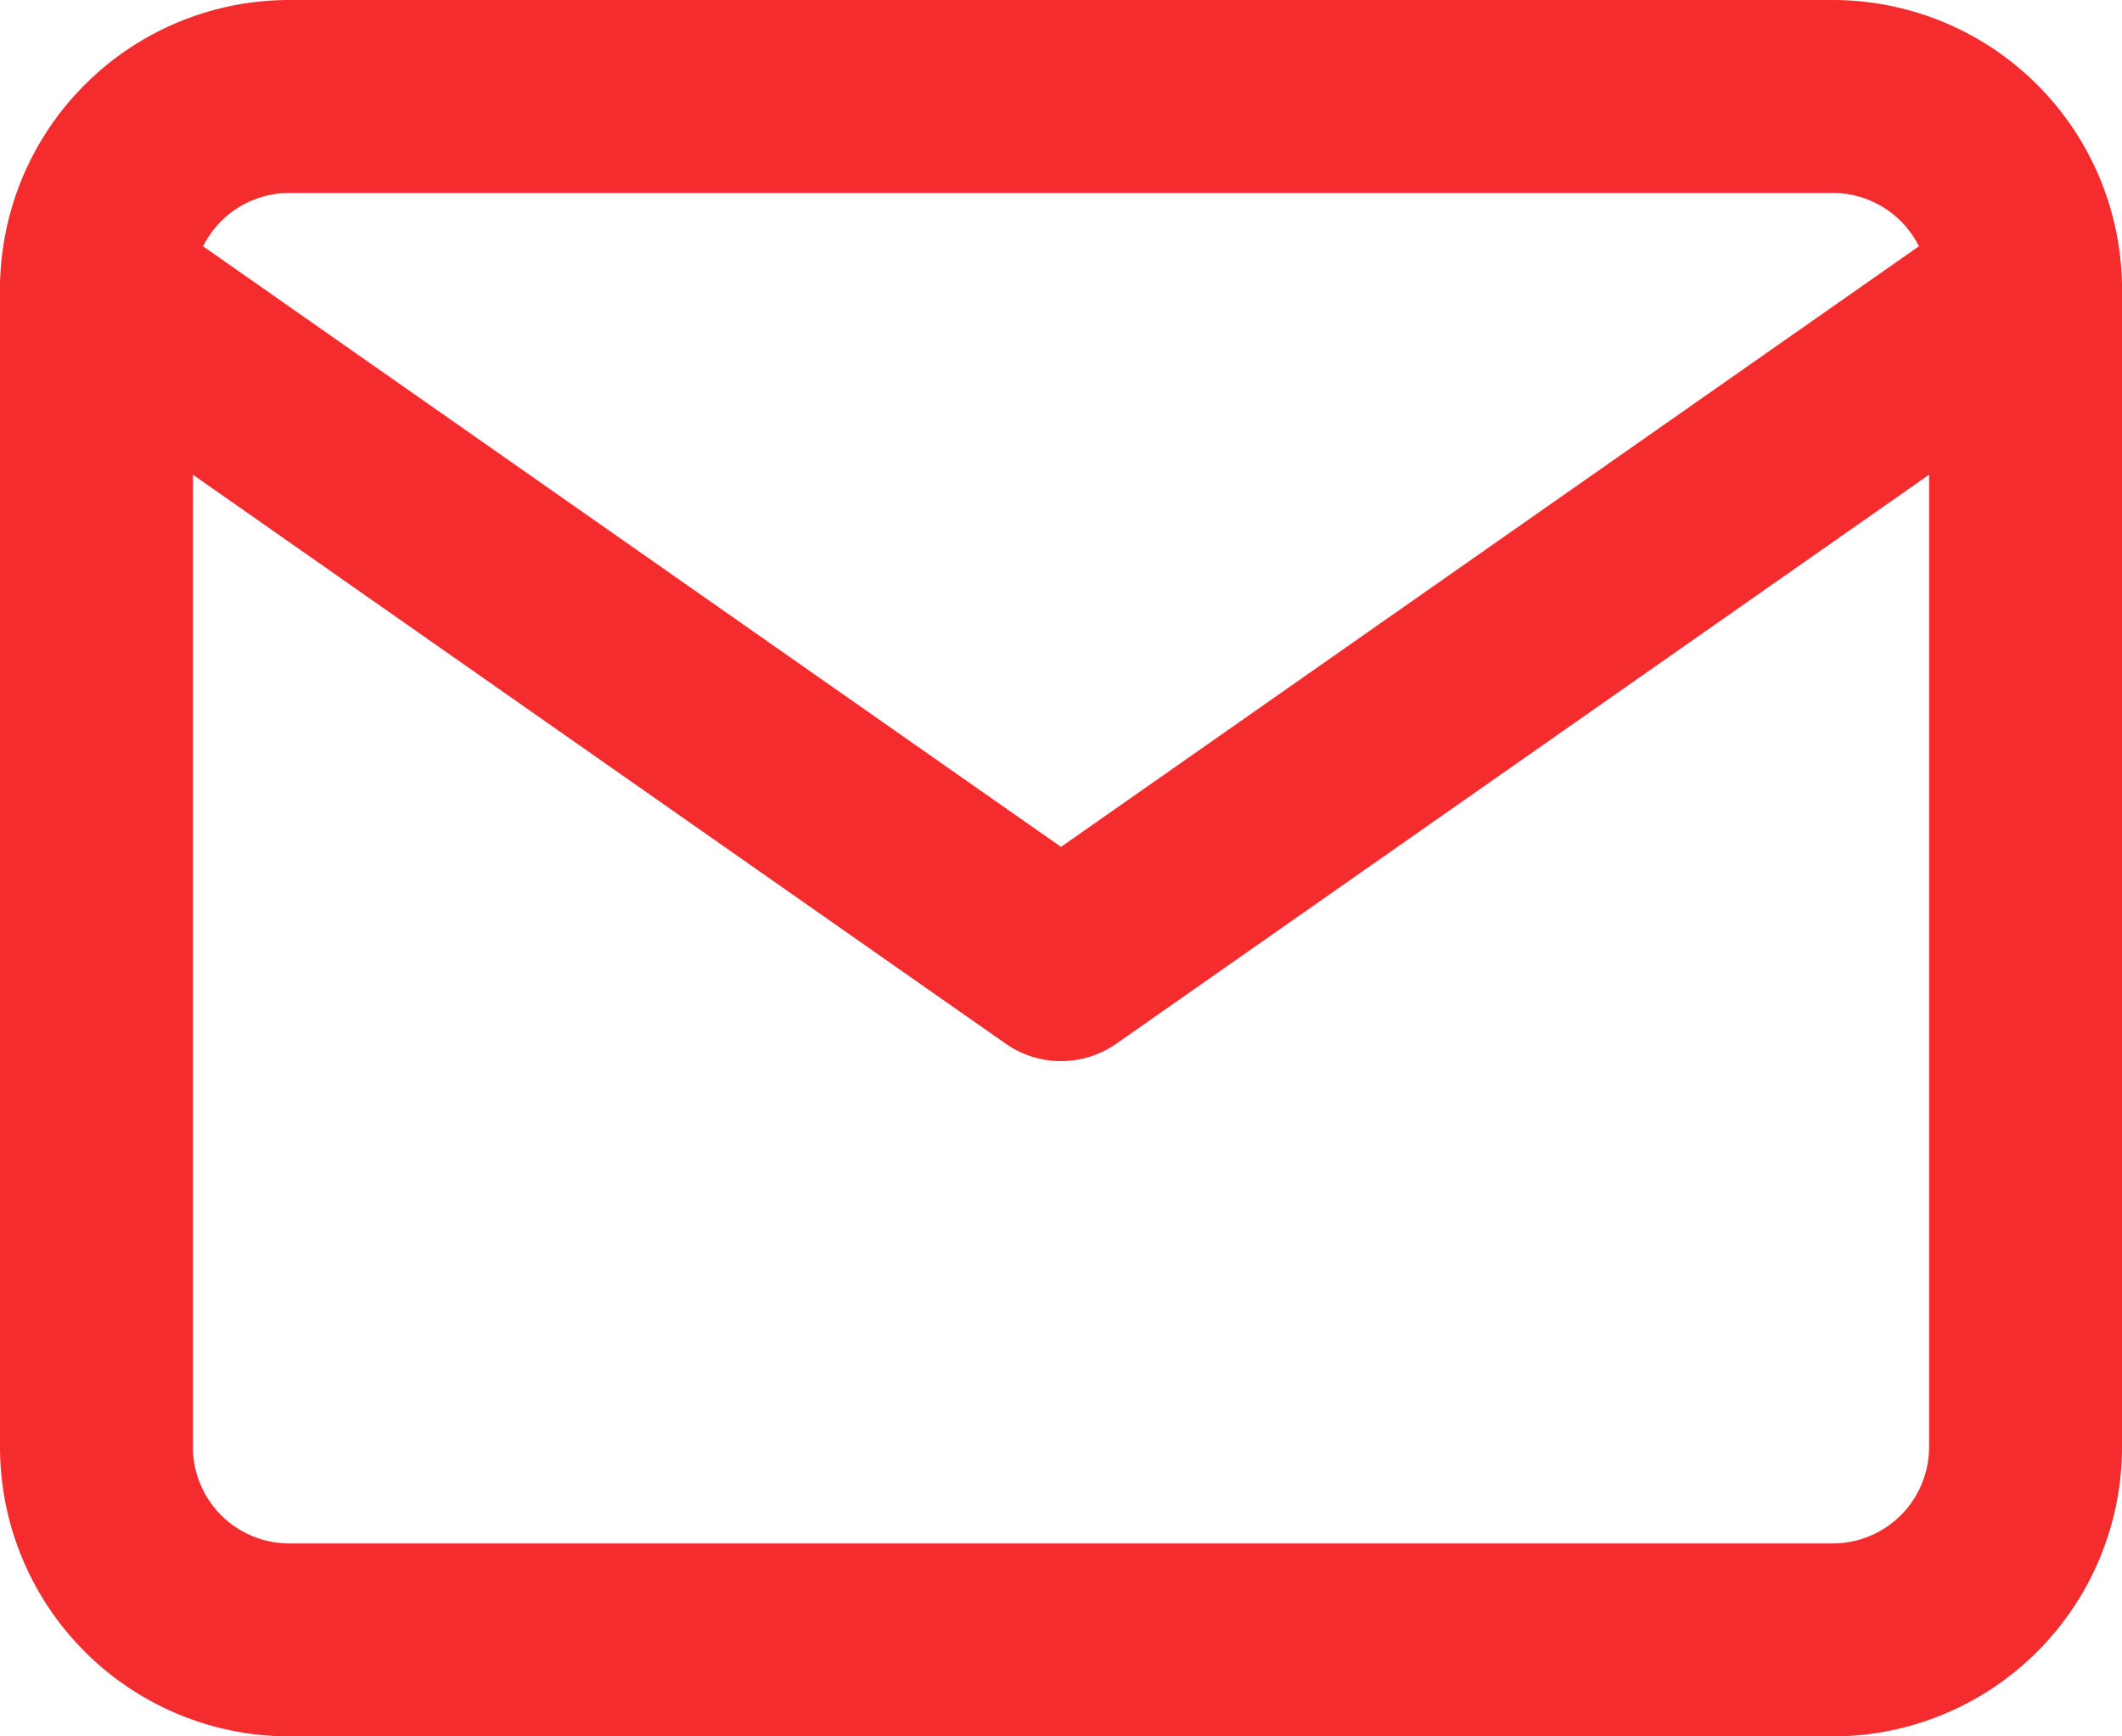
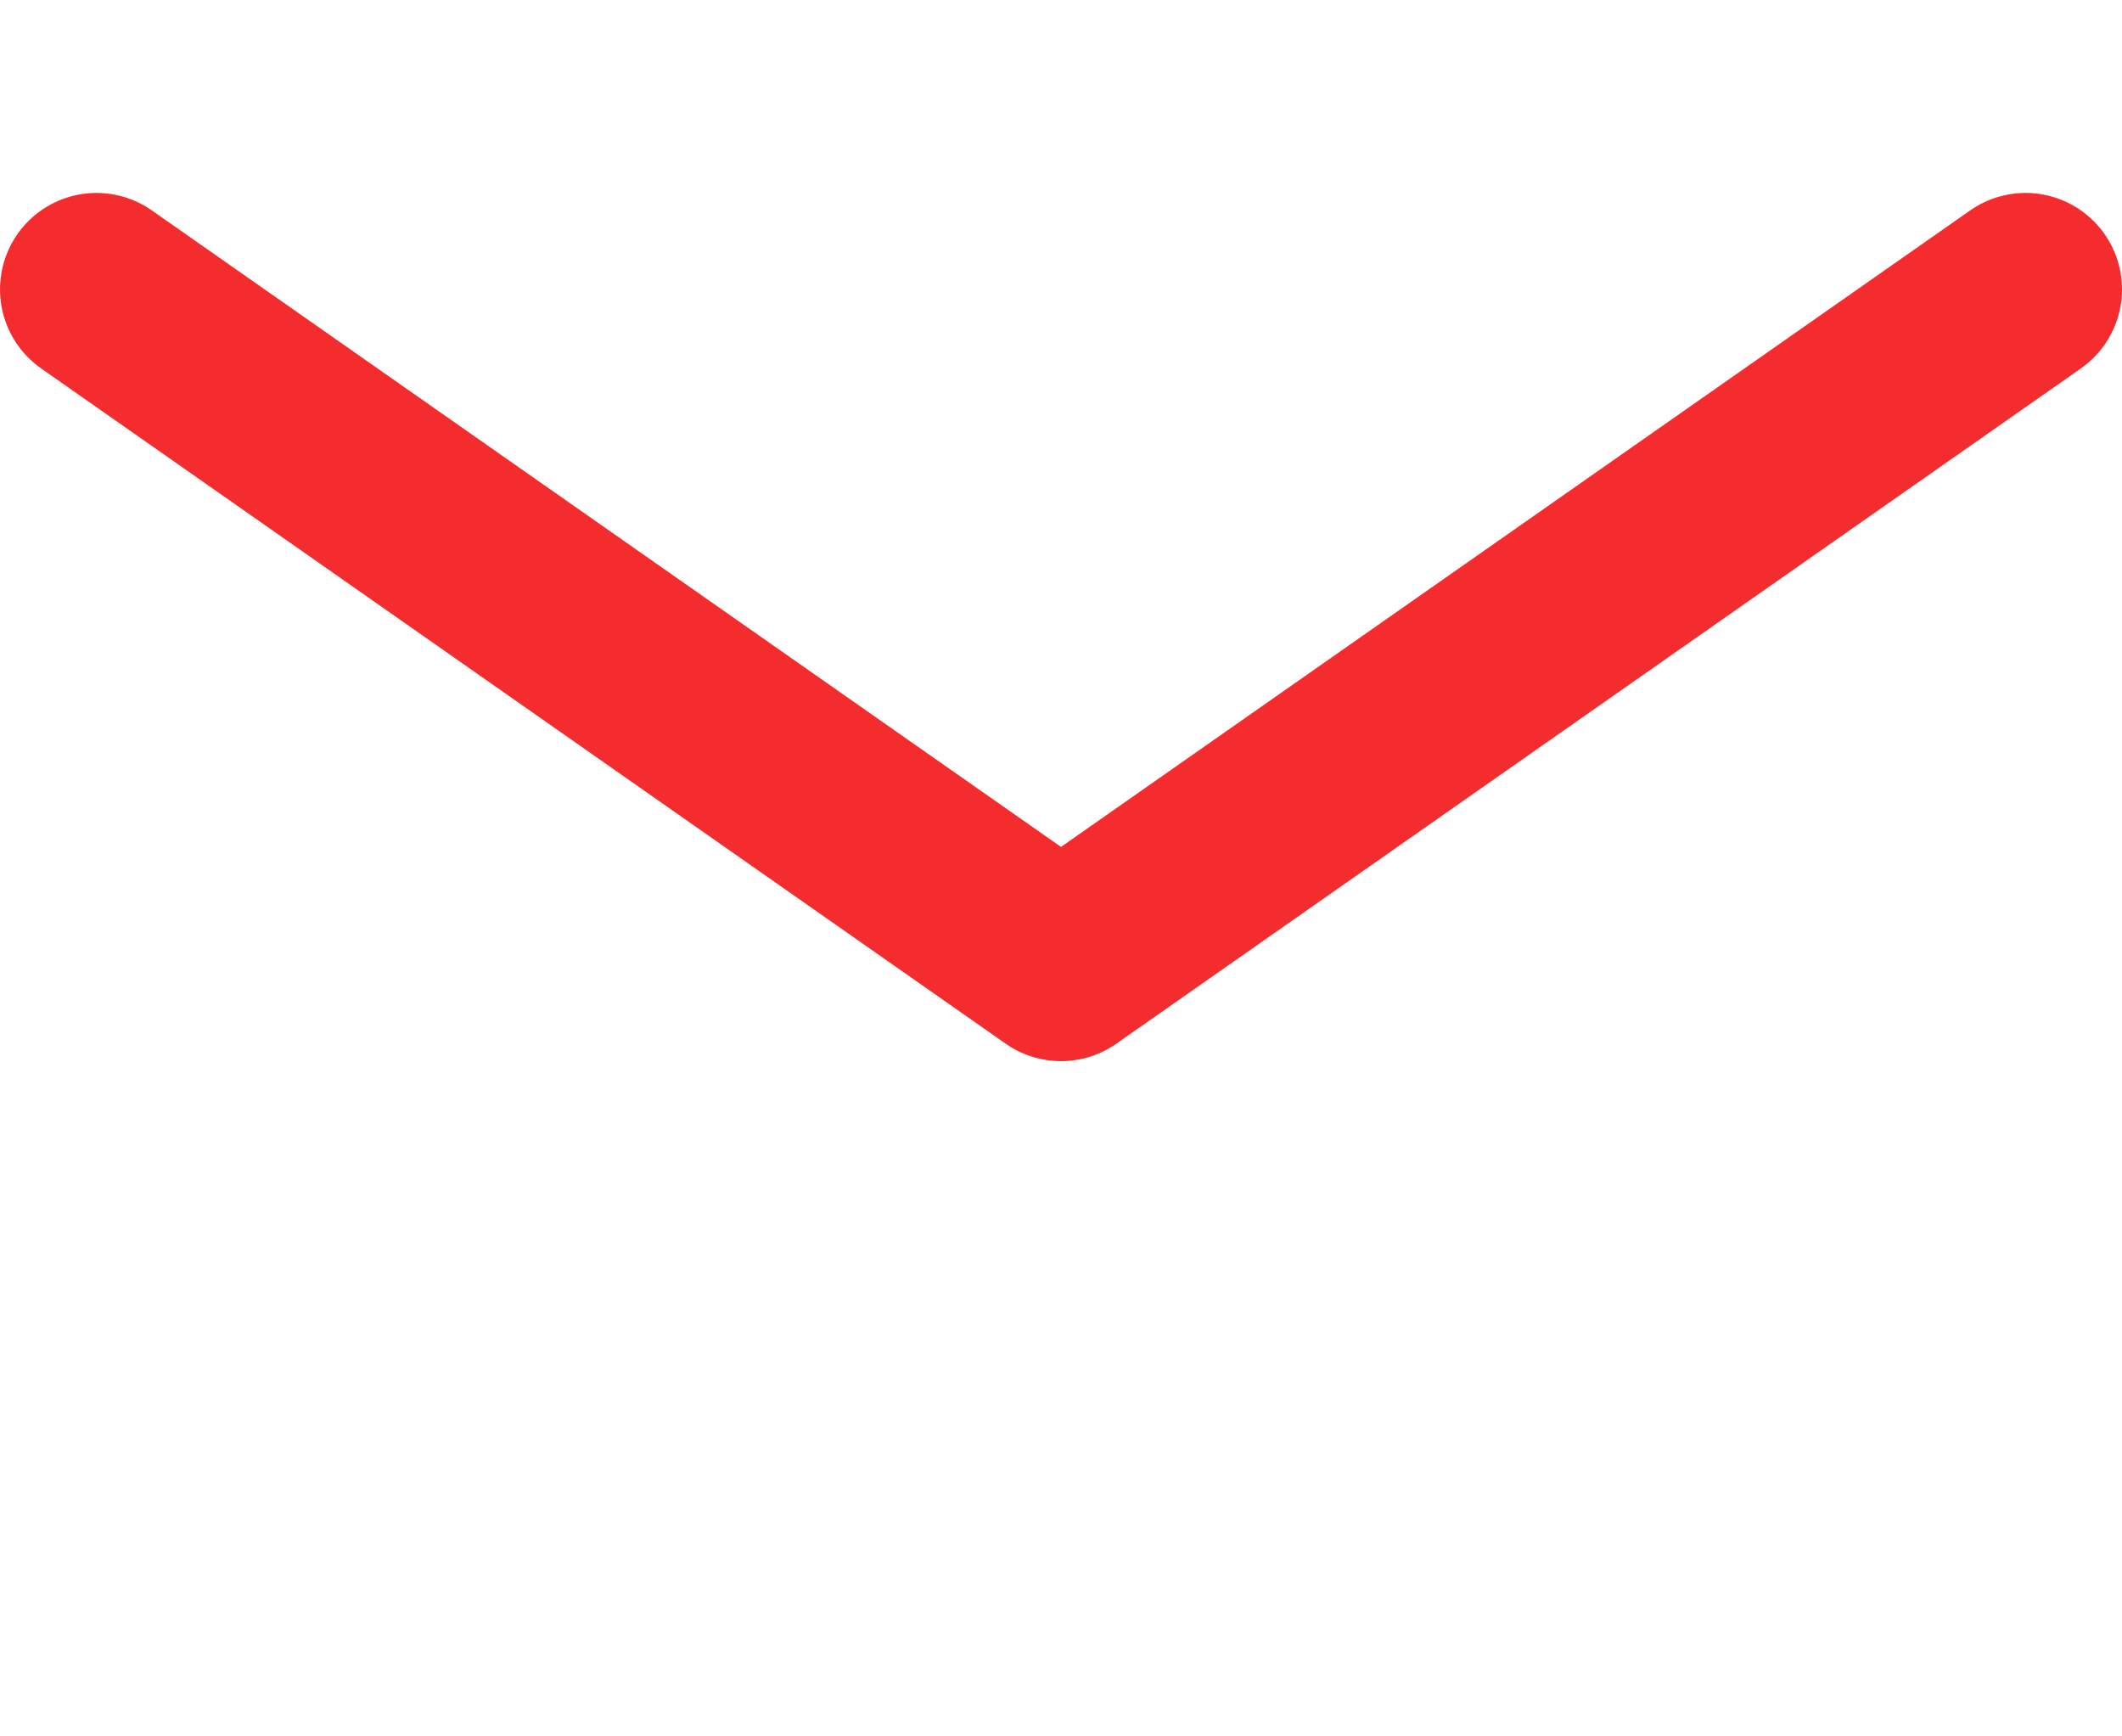
<svg xmlns="http://www.w3.org/2000/svg" id="Livello_1" data-name="Livello 1" viewBox="0 0 22 18">
  <title>mail-red</title>
-   <path d="M4,4H20a2,2,0,0,1,2,2V18a2,2,0,0,1-2,2H4a2,2,0,0,1-2-2V6A2,2,0,0,1,4,4Z" transform="translate(-1 -3)" style="fill:none;stroke:#f42c2e;stroke-linecap:round;stroke-linejoin:round;stroke-width:2px" />
  <polyline points="21 3 11 10 1 3" style="fill:none;stroke:#f42c2e;stroke-linecap:round;stroke-linejoin:round;stroke-width:2px" />
</svg>